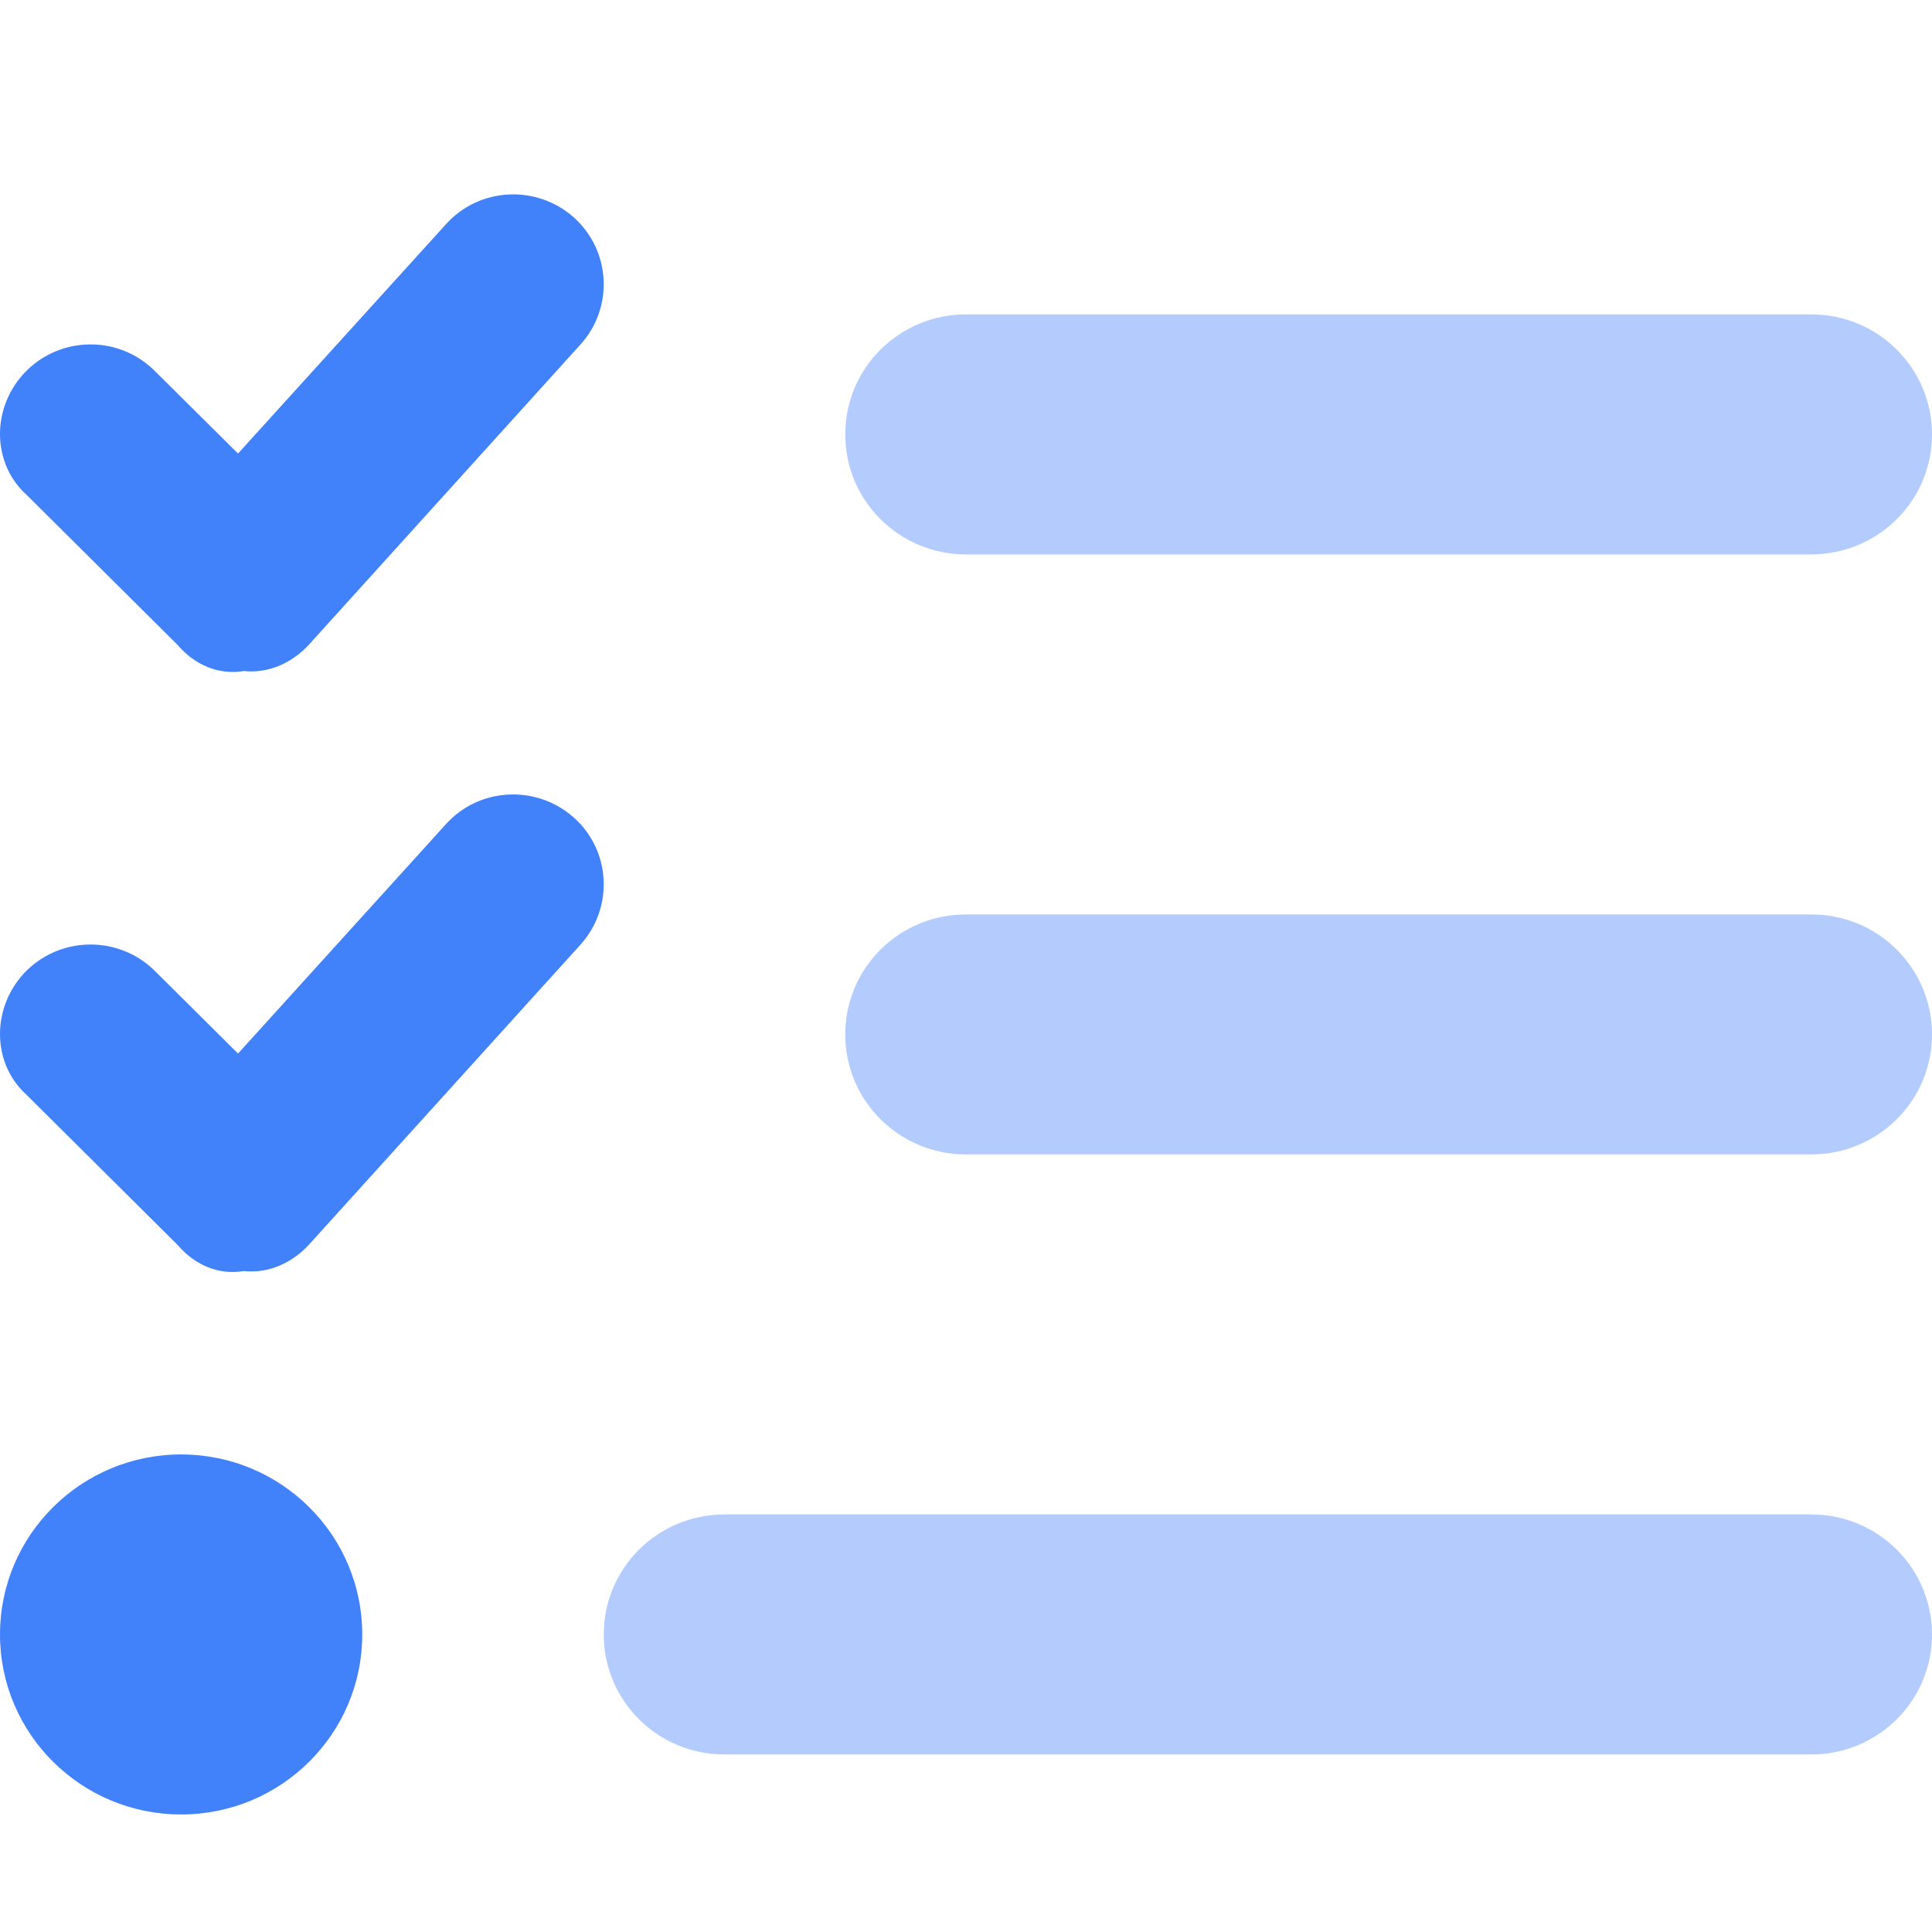
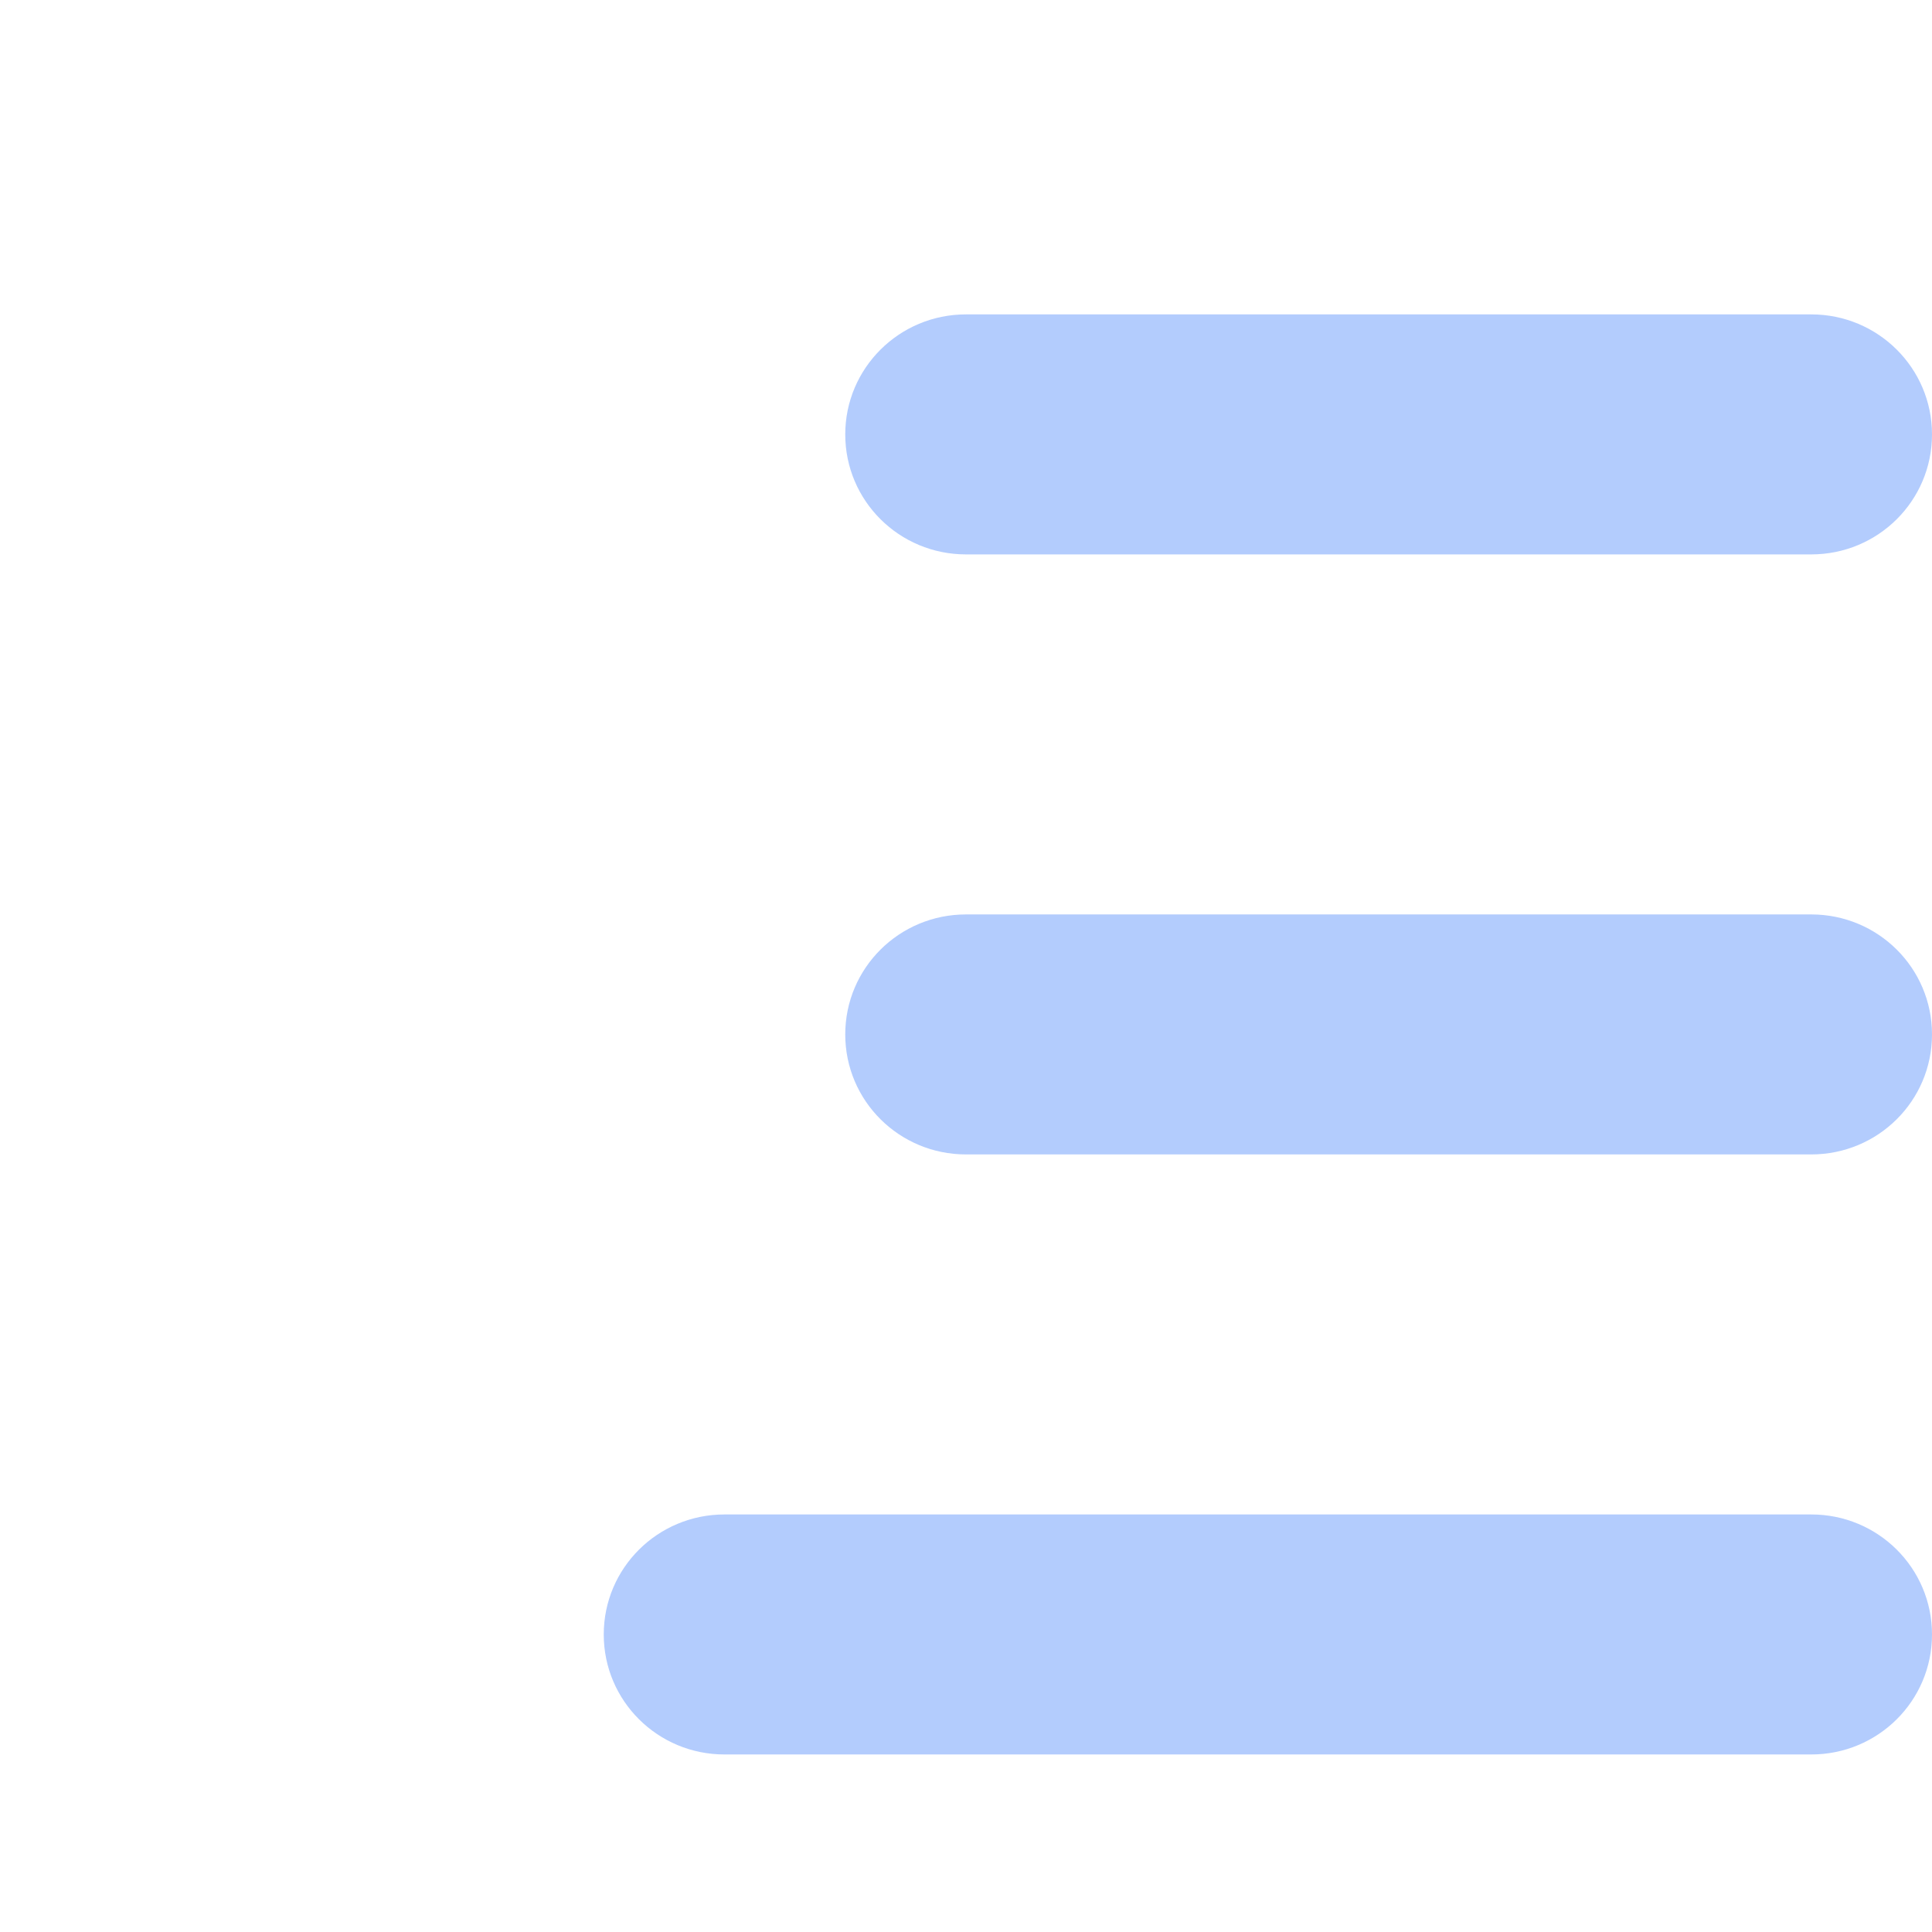
<svg xmlns="http://www.w3.org/2000/svg" width="100" height="100" viewBox="0 0 100 100" fill="none">
-   <path d="M15.984 33.374C15.123 34.306 13.908 34.869 12.623 34.733C11.338 34.947 10.096 34.442 9.186 33.374L1.373 25.61C-0.458 23.96 -0.458 21.01 1.373 19.191C3.203 17.372 6.172 17.372 8.002 19.191L12.32 23.475L23.086 11.603C24.805 9.691 27.773 9.536 29.707 11.258C31.621 12.98 31.777 15.924 30.039 17.838L15.984 33.374ZM15.984 64.431C15.123 65.363 13.908 65.926 12.623 65.79C11.338 66.004 10.096 65.499 9.186 64.431L1.373 56.667C-0.458 55.017 -0.458 52.067 1.373 50.242C3.203 48.437 6.172 48.437 8.002 50.242L12.32 54.532L23.086 42.653C24.805 40.751 27.773 40.595 29.707 42.323C31.621 44.031 31.777 46.981 30.039 48.903L15.984 64.431ZM0 84.599C0 79.455 4.197 75.282 9.375 75.282C14.553 75.282 18.75 79.455 18.75 84.599C18.75 89.743 14.553 93.916 9.375 93.916C4.197 93.916 0 89.743 0 84.599Z" fill="#4181FA" />
  <path opacity="0.4" d="M37.5 78.388H93.75C97.207 78.388 100 81.163 100 84.599C100 88.035 97.207 90.811 93.75 90.811H37.5C34.043 90.811 31.25 88.035 31.25 84.599C31.25 81.163 34.043 78.388 37.5 78.388ZM50 47.331H93.75C97.207 47.331 100 50.106 100 53.542C100 56.978 97.207 59.753 93.75 59.753H50C46.543 59.753 43.75 56.978 43.75 53.542C43.75 50.106 46.543 47.331 50 47.331ZM50 28.696C46.543 28.696 43.75 25.921 43.75 22.485C43.75 19.055 46.543 16.273 50 16.273H93.75C97.207 16.273 100 19.055 100 22.485C100 25.921 97.207 28.696 93.75 28.696H50Z" fill="#4181FA" />
</svg>